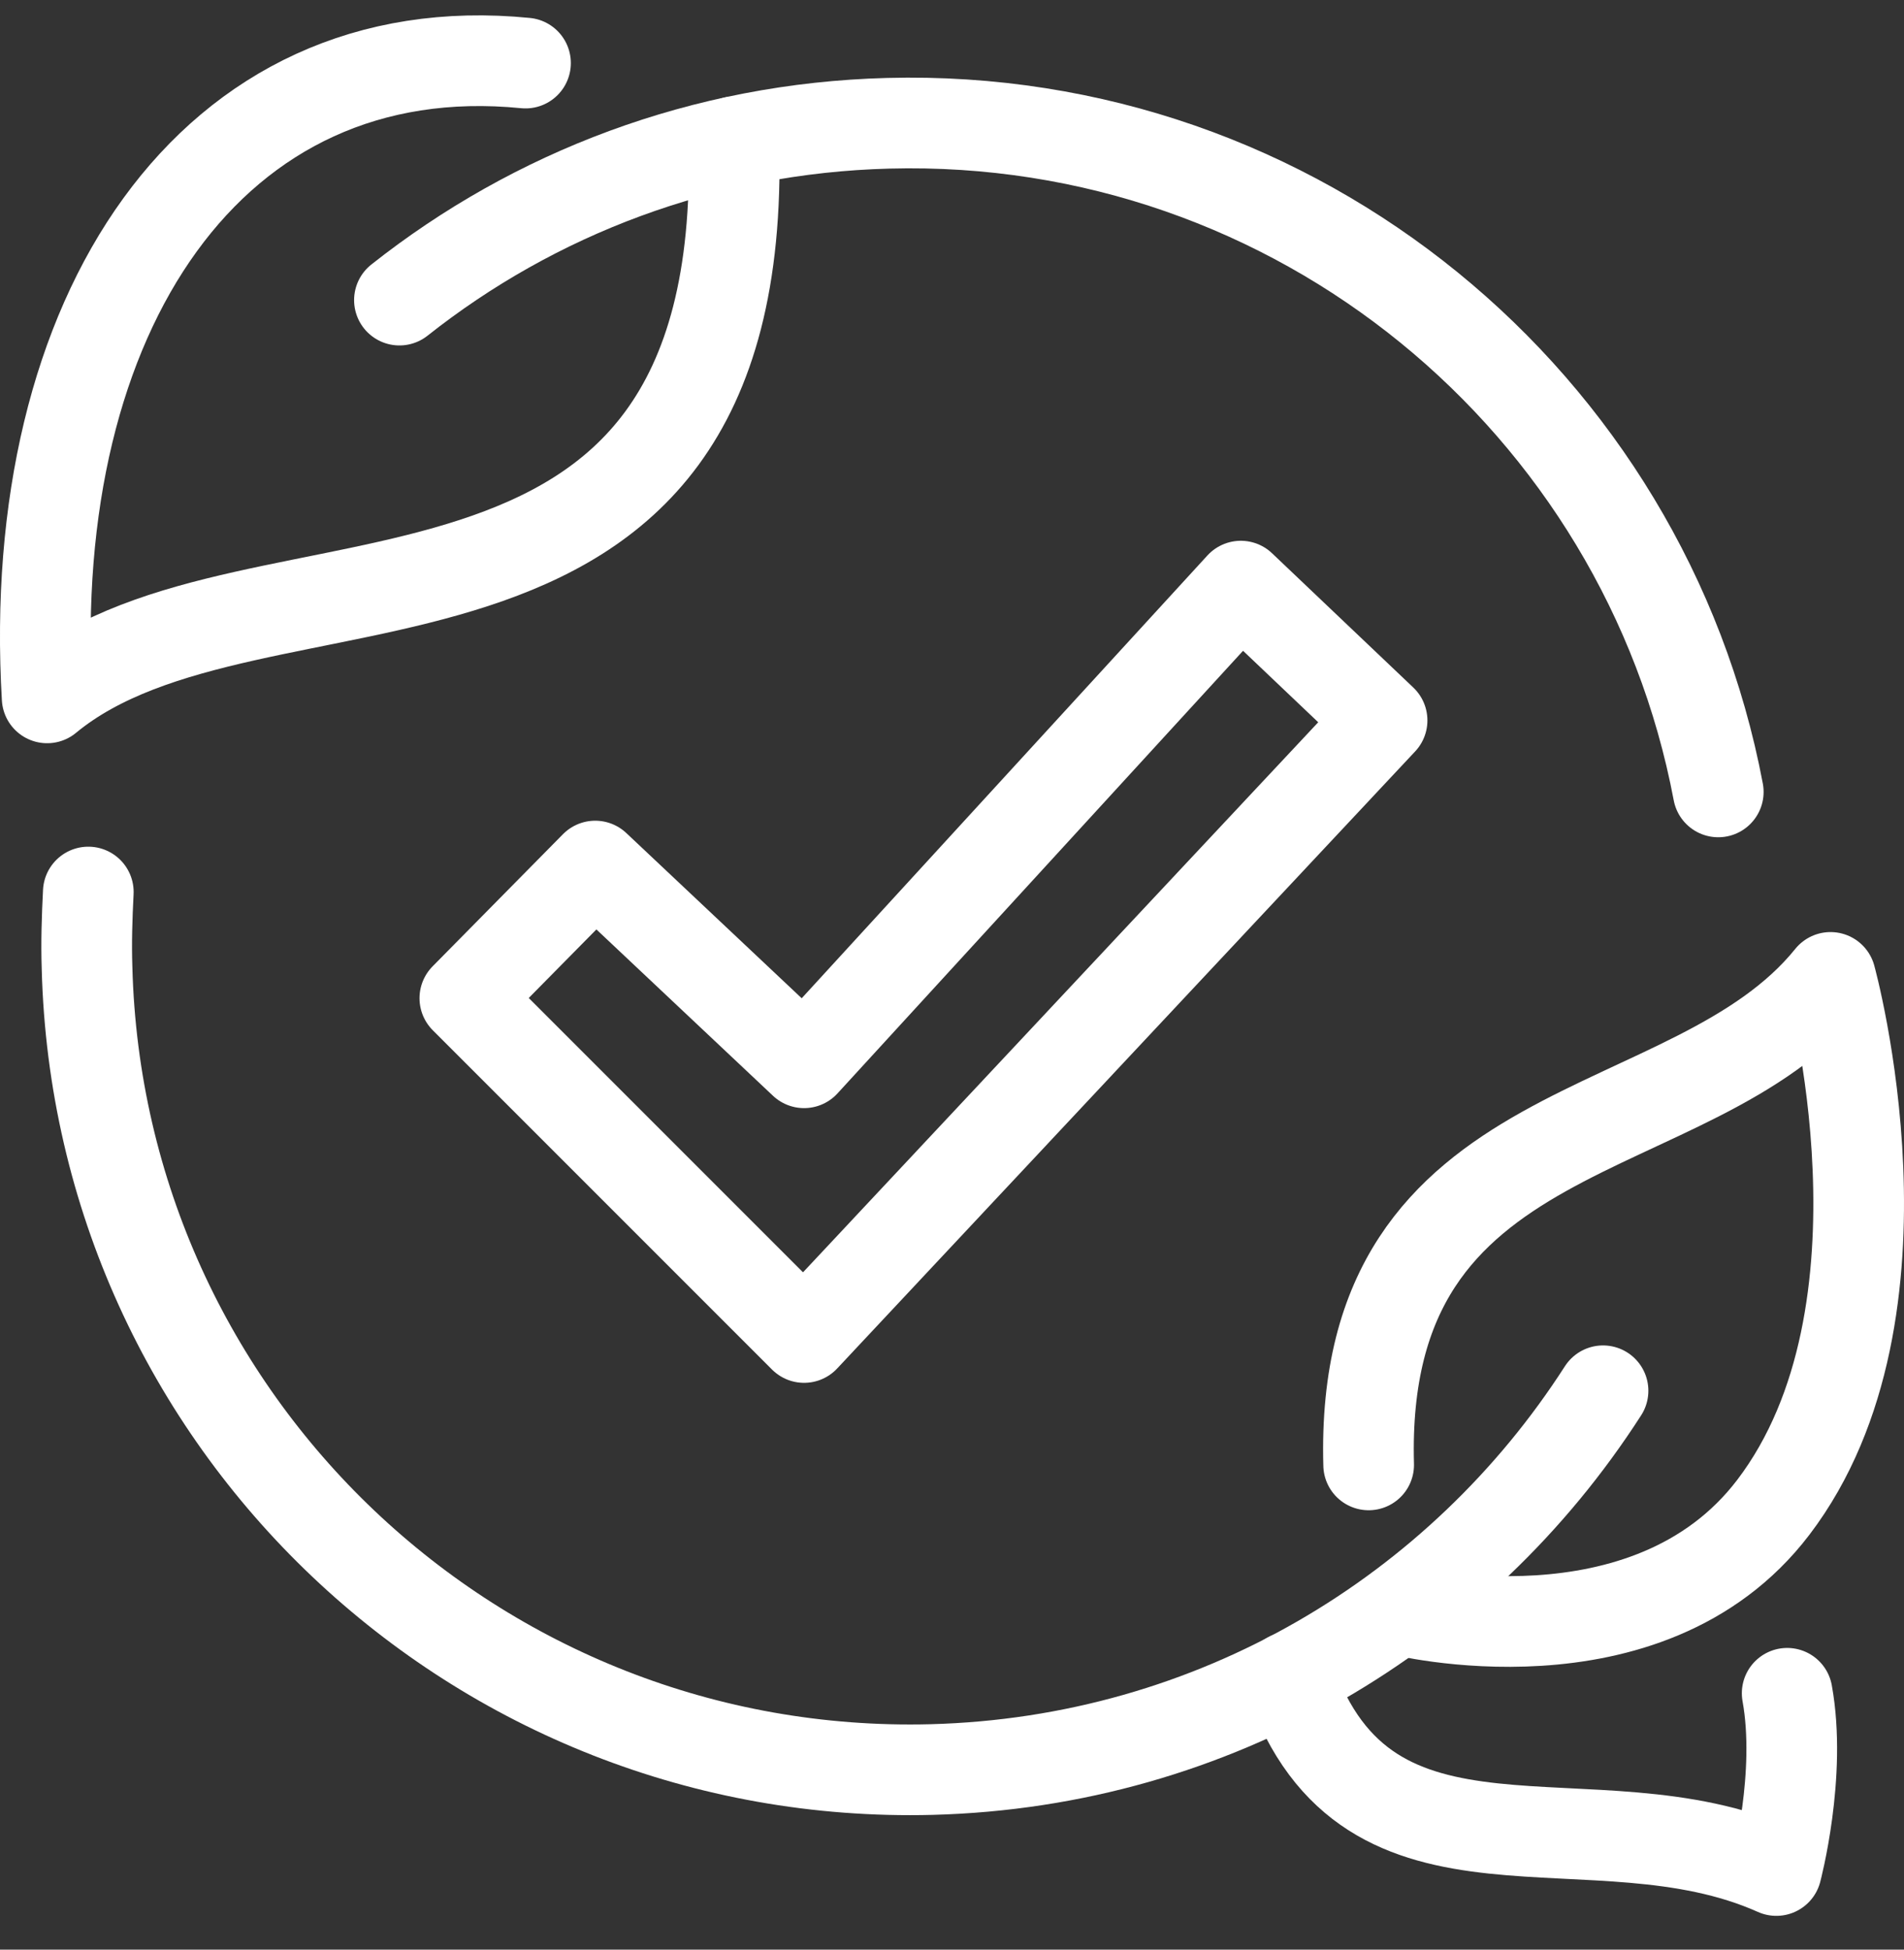
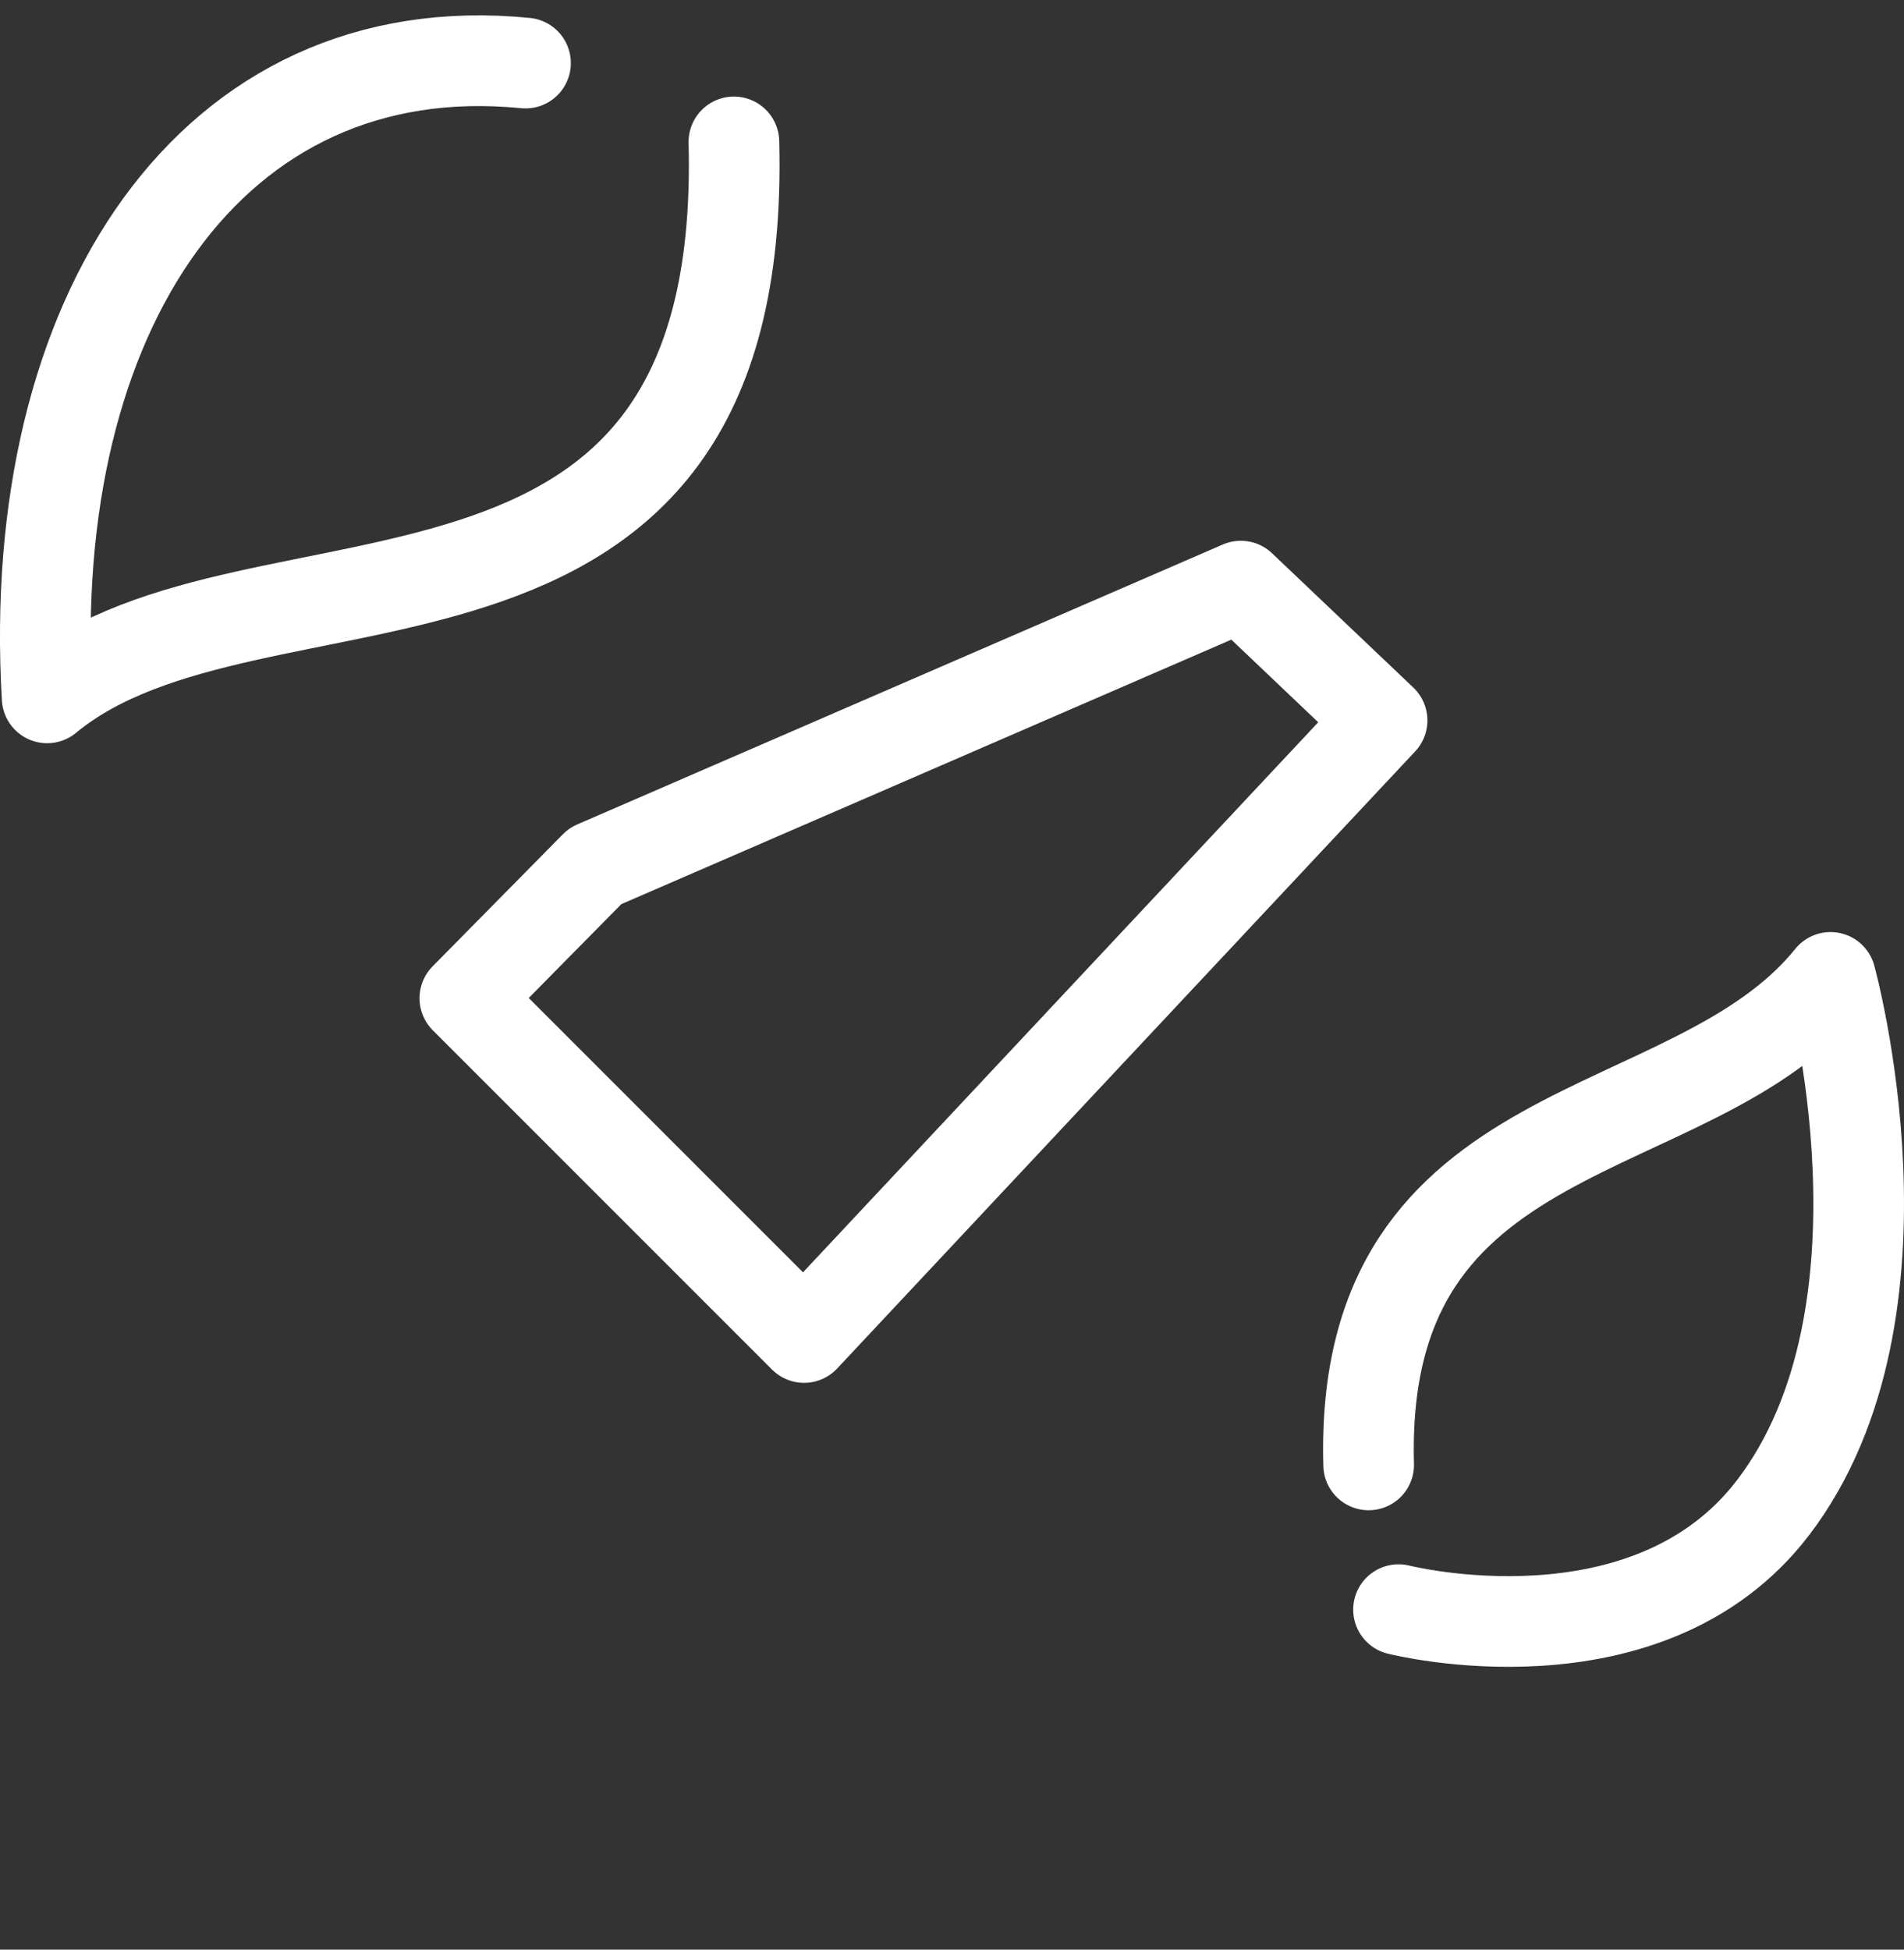
<svg xmlns="http://www.w3.org/2000/svg" width="42" height="43" viewBox="0 0 42 43" fill="none">
  <rect x="0" y="0" width="42" height="43" fill="#333333" stroke="none" />
-   <path d="M30.487 15.889L27.371 12.927L17.737 23.44L13.13 19.101L10.254 22.016L17.737 29.499L30.487 15.889Z" stroke="white" stroke-width="2" stroke-linecap="round" stroke-linejoin="round" />
+   <path d="M30.487 15.889L27.371 12.927L13.13 19.101L10.254 22.016L17.737 29.499L30.487 15.889Z" stroke="white" stroke-width="2" stroke-linecap="round" stroke-linejoin="round" />
  <path d="M11.592 1.391C4.663 0.703 0.543 6.925 1.04 15.392C5.638 11.589 16.504 15.345 16.189 3.13" stroke="white" stroke-width="2" stroke-linecap="round" stroke-linejoin="round" />
  <path d="M30.85 35.501C30.85 35.501 36.336 36.896 39.117 33.245C42.414 28.916 40.379 21.557 40.379 21.557C37.32 25.351 29.971 24.424 30.191 32.309" stroke="white" stroke-width="2" stroke-linecap="round" stroke-linejoin="round" />
-   <path d="M35.361 30.674C32.217 35.568 26.798 38.865 20.547 39.028C10.521 39.285 2.178 31.372 1.92 21.346C1.901 20.782 1.92 20.228 1.948 19.674" stroke="white" stroke-width="2" stroke-linecap="round" stroke-linejoin="round" />
-   <path d="M8.811 6.619C11.783 4.268 15.51 2.825 19.591 2.719C28.613 2.48 36.279 8.874 37.903 17.466" stroke="white" stroke-width="2" stroke-linecap="round" stroke-linejoin="round" />
-   <path d="M28.442 36.992C30.181 42.019 35.122 39.439 39.184 41.255C39.184 41.255 39.748 39.133 39.423 37.346" stroke="white" stroke-width="2" stroke-linecap="round" stroke-linejoin="round" />
</svg>